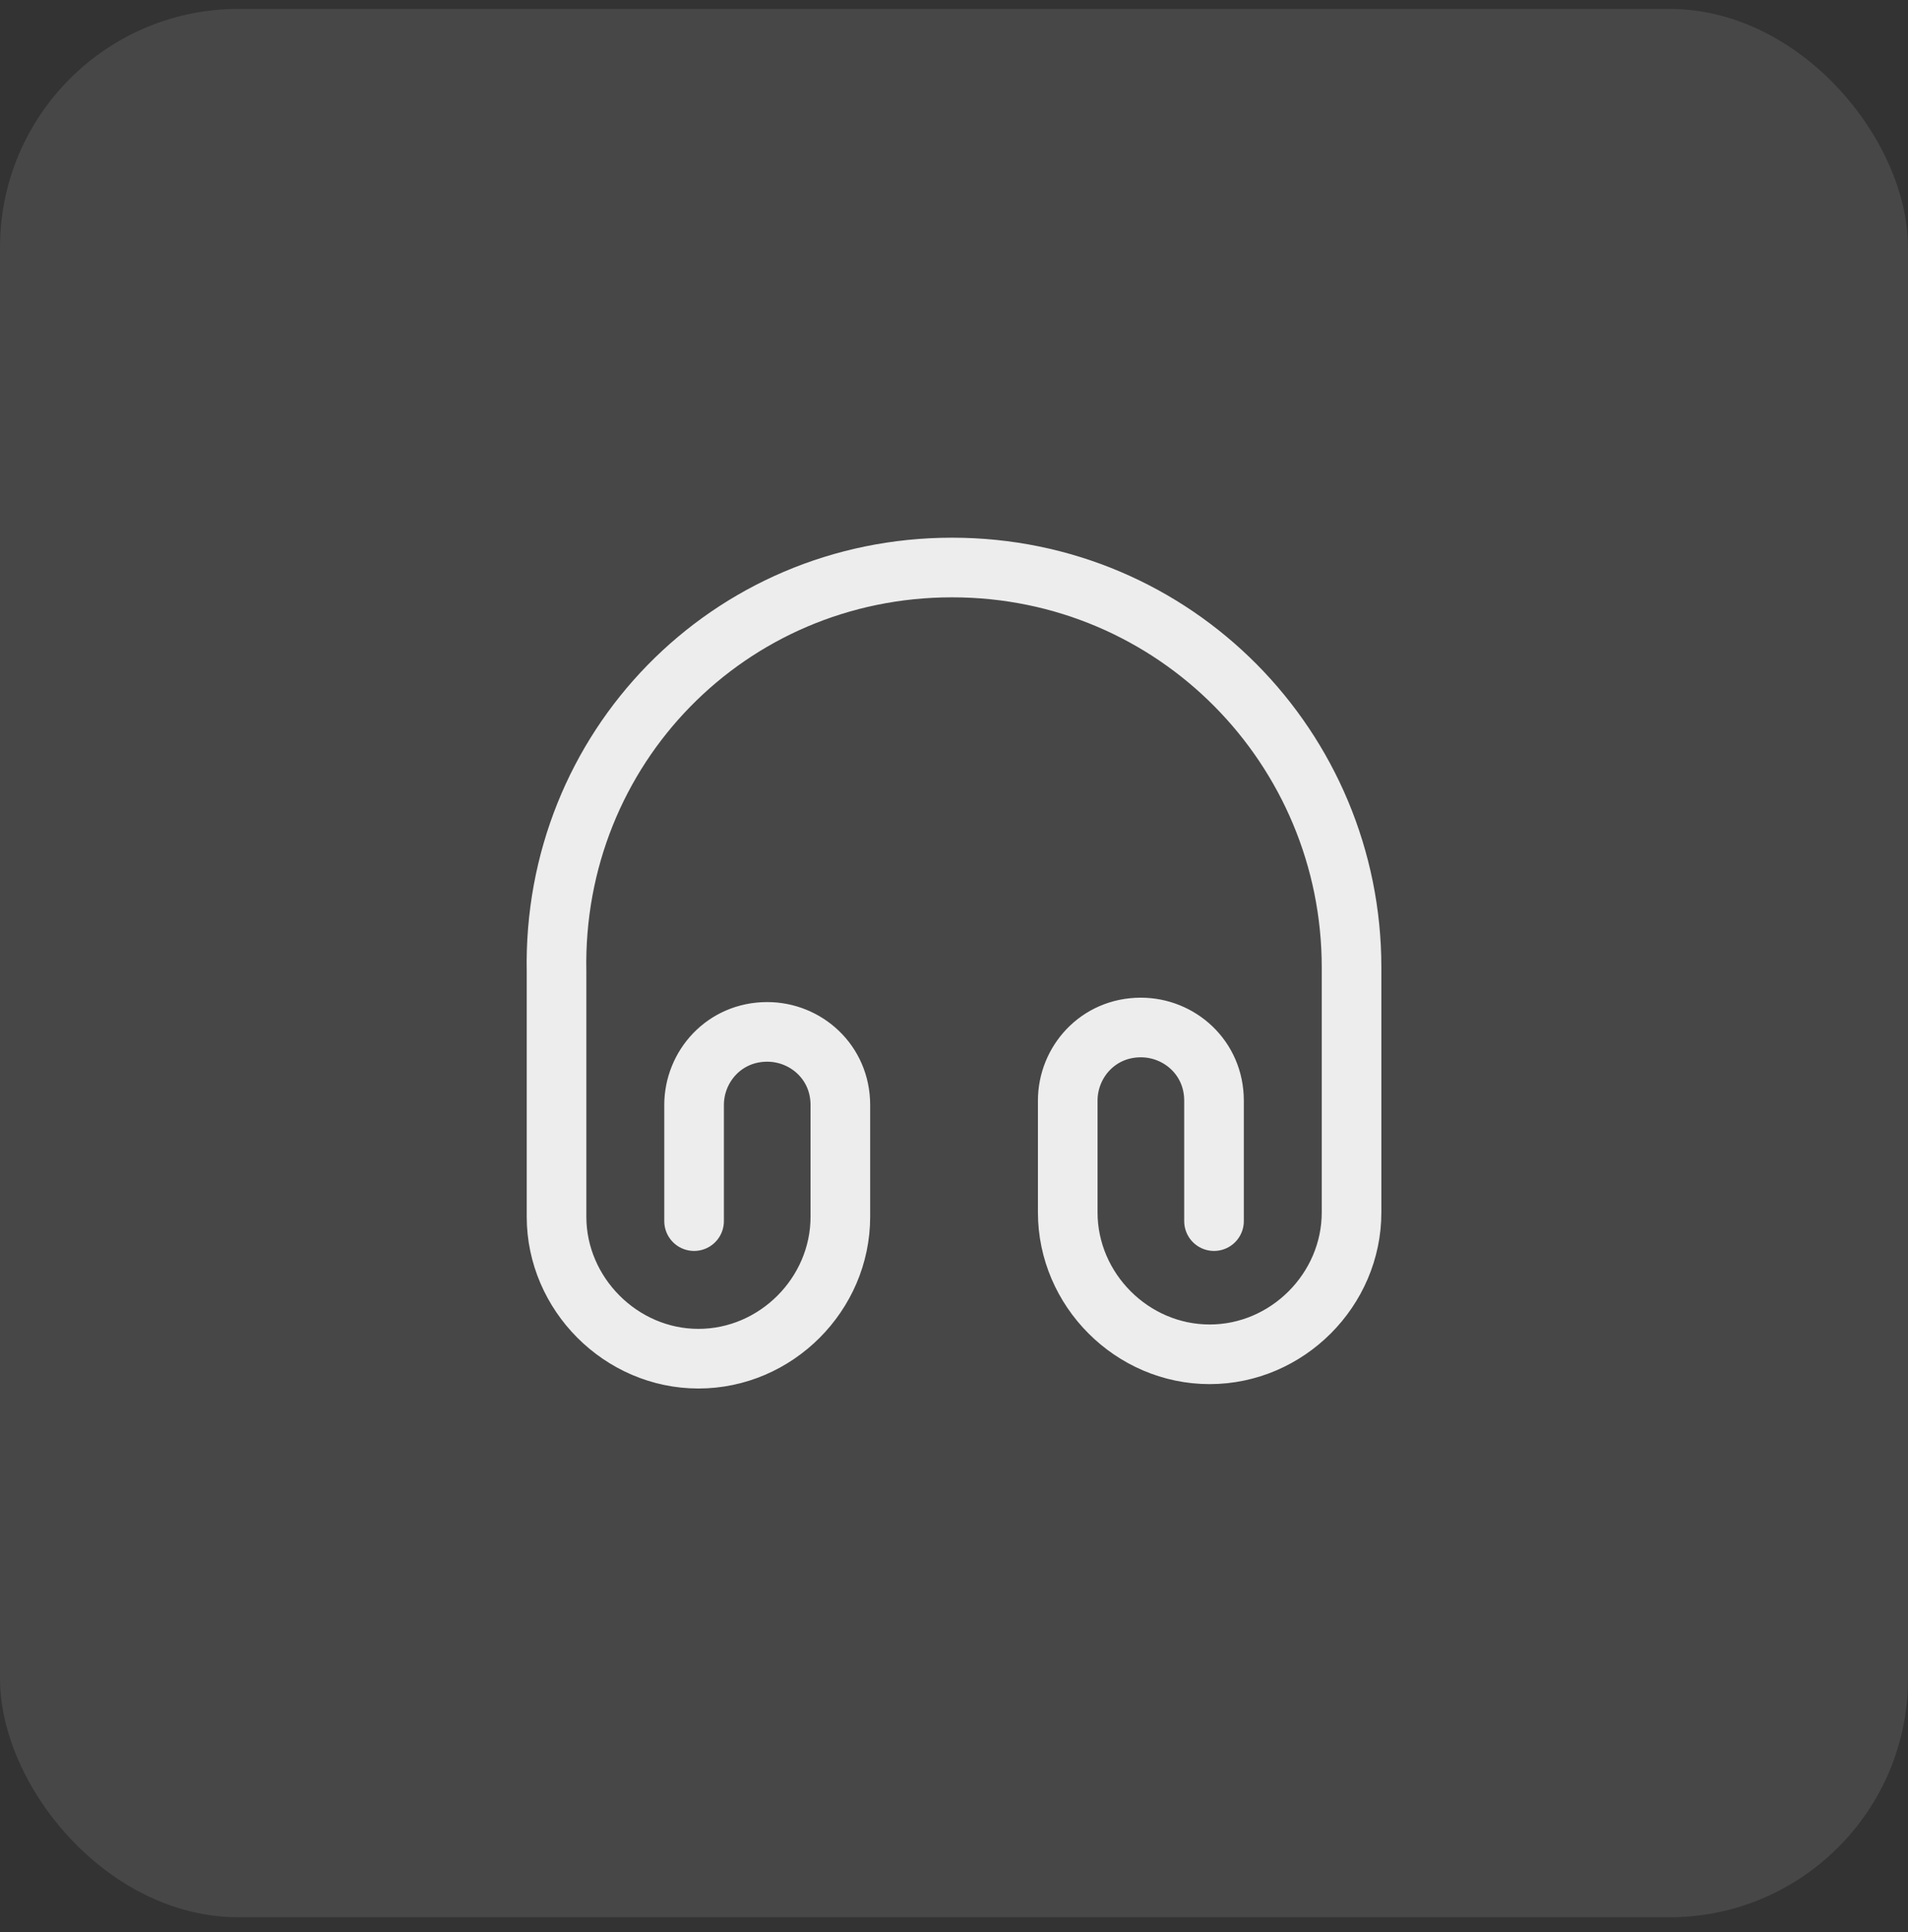
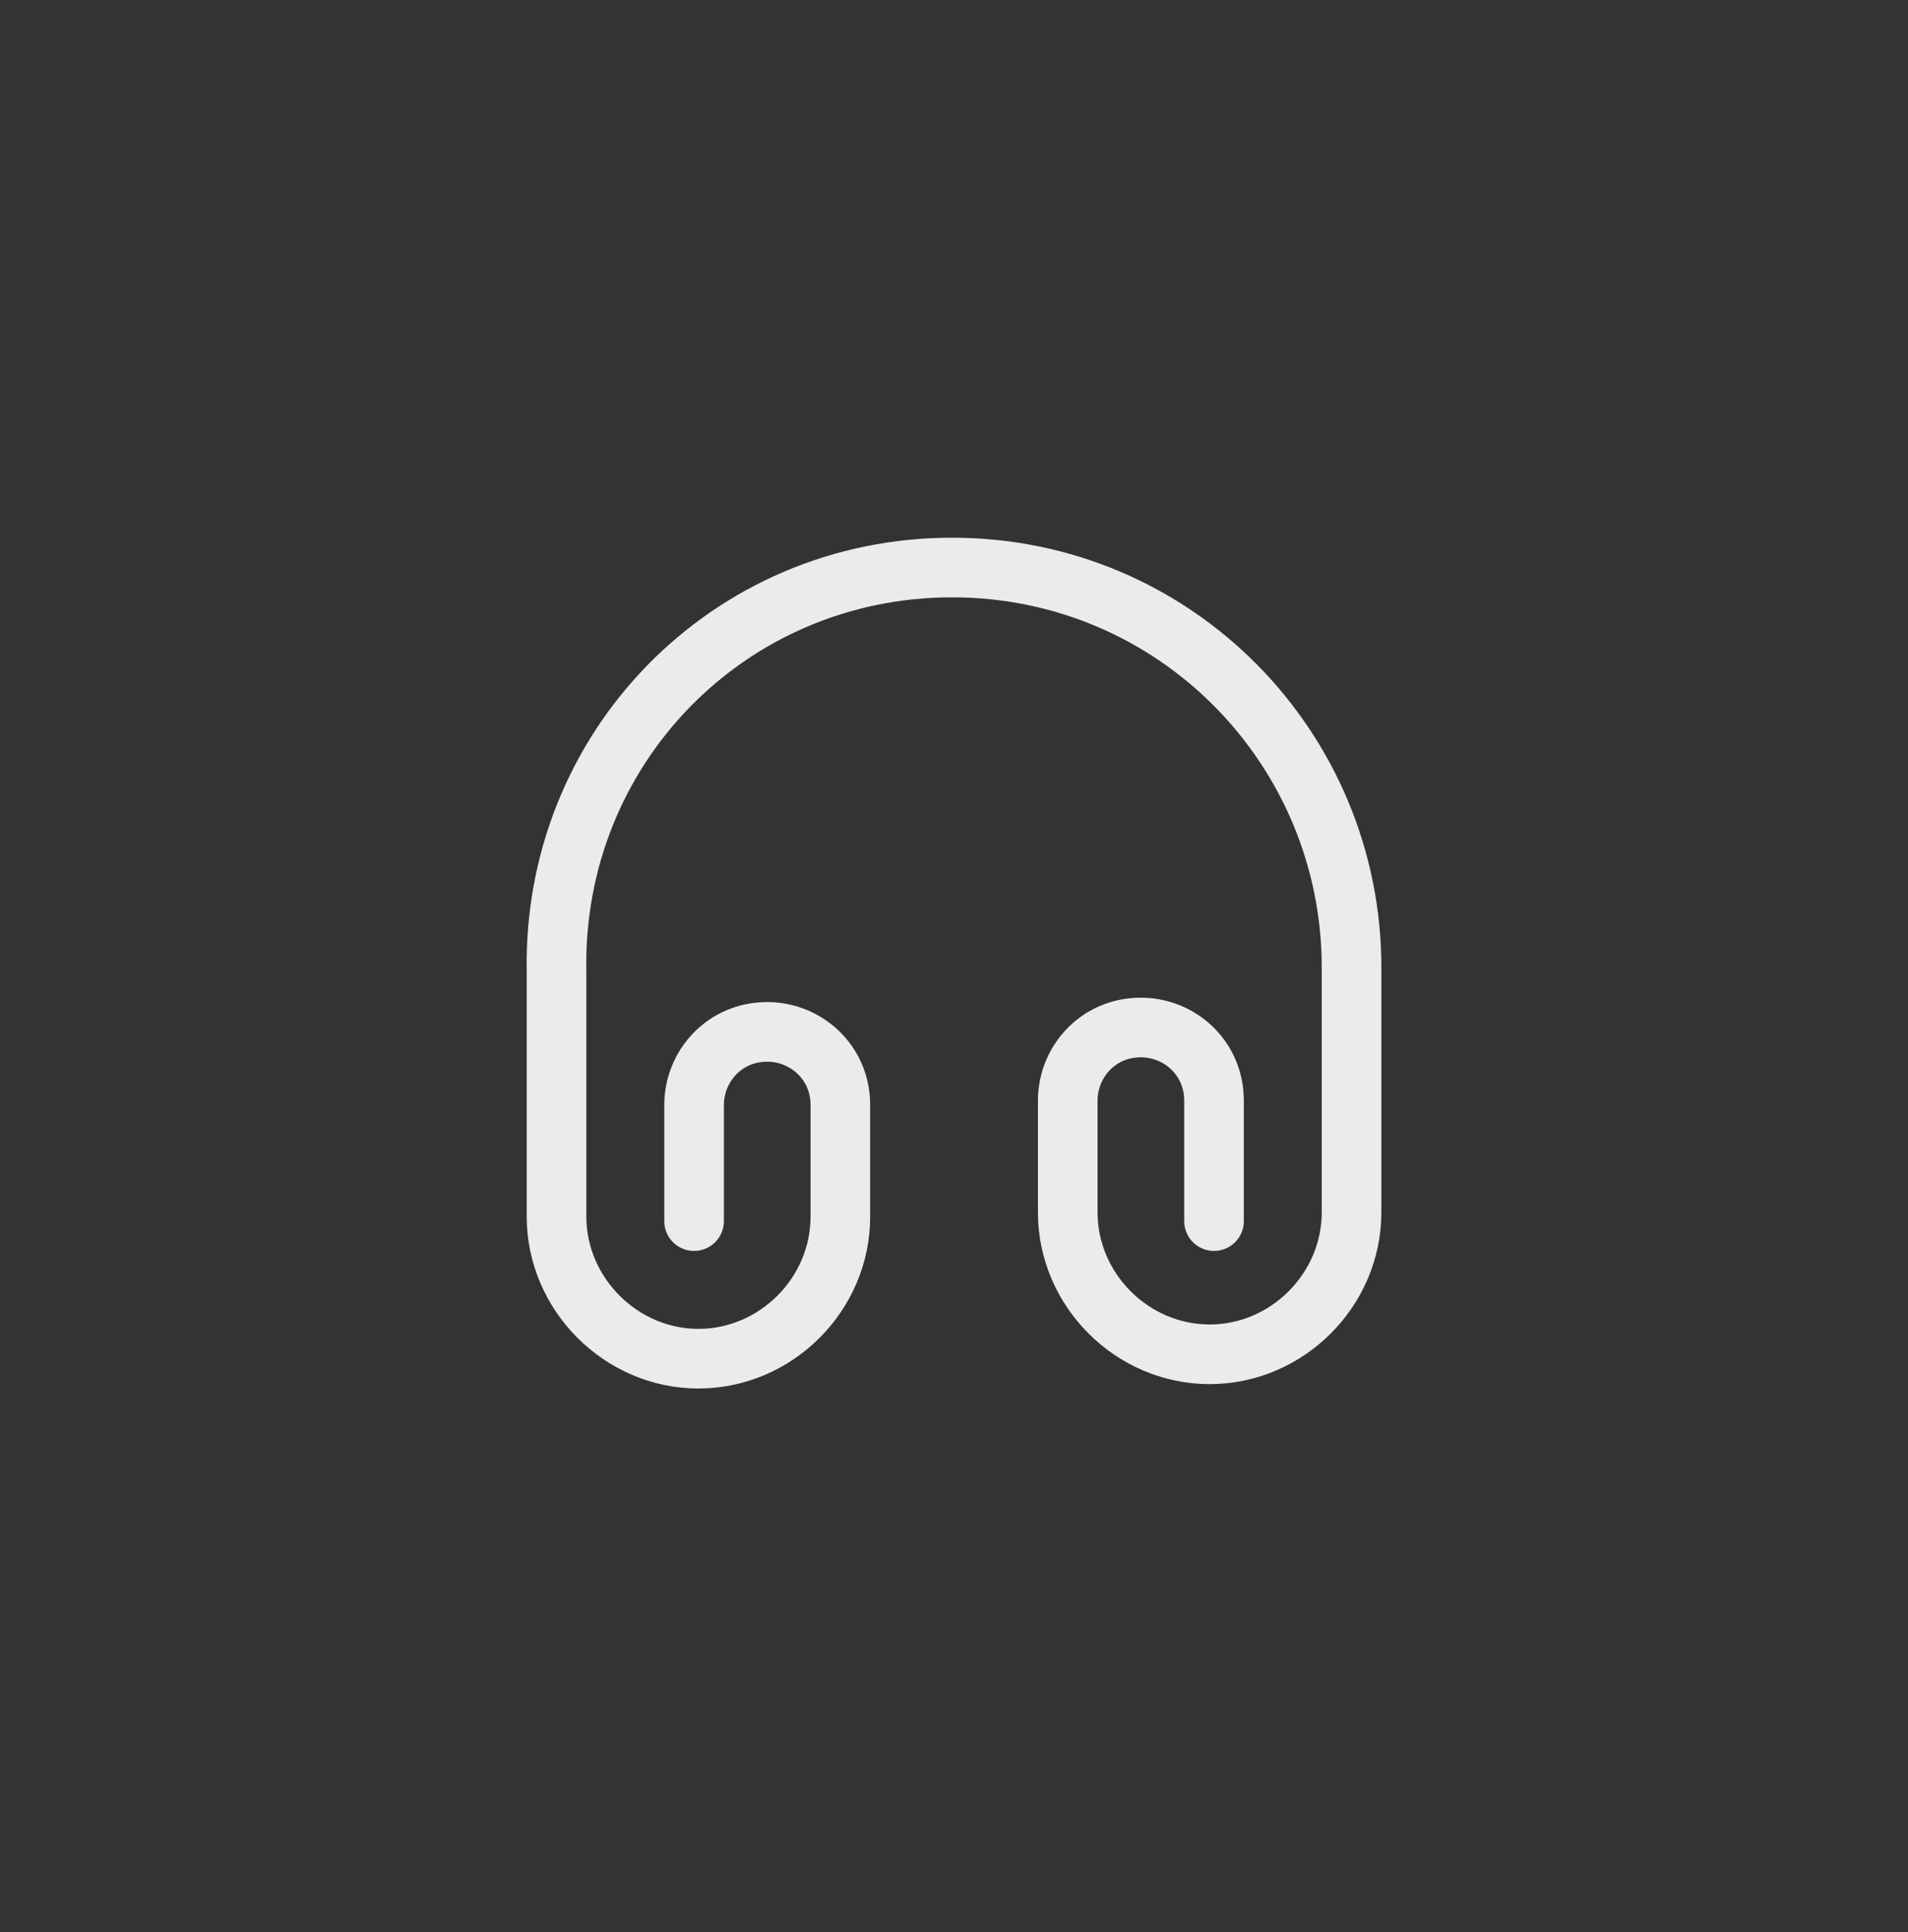
<svg xmlns="http://www.w3.org/2000/svg" width="80" height="81" viewBox="0 0 80 81" fill="none">
  <rect x="0" y="0" width="80" height="81" fill="#333333" stroke="none" />
-   <rect y="0.374" width="80" height="80" rx="10" fill="white" fill-opacity="0.1" />
  <path d="M29.102 51.191V46.324C29.102 44.708 30.369 43.258 32.169 43.258C33.785 43.258 35.235 44.524 35.235 46.324V51.008C35.235 54.258 32.535 56.958 29.285 56.958C26.035 56.958 23.335 54.241 23.335 51.008V40.741C23.152 31.374 30.552 23.791 39.919 23.791C49.285 23.791 56.669 31.374 56.669 40.558V50.824C56.669 54.074 53.969 56.774 50.719 56.774C47.469 56.774 44.769 54.074 44.769 50.824V46.141C44.769 44.524 46.035 43.074 47.835 43.074C49.452 43.074 50.902 44.341 50.902 46.141V51.191" stroke="white" stroke-opacity="0.9" stroke-width="2.5" stroke-linecap="round" stroke-linejoin="round" />
</svg>